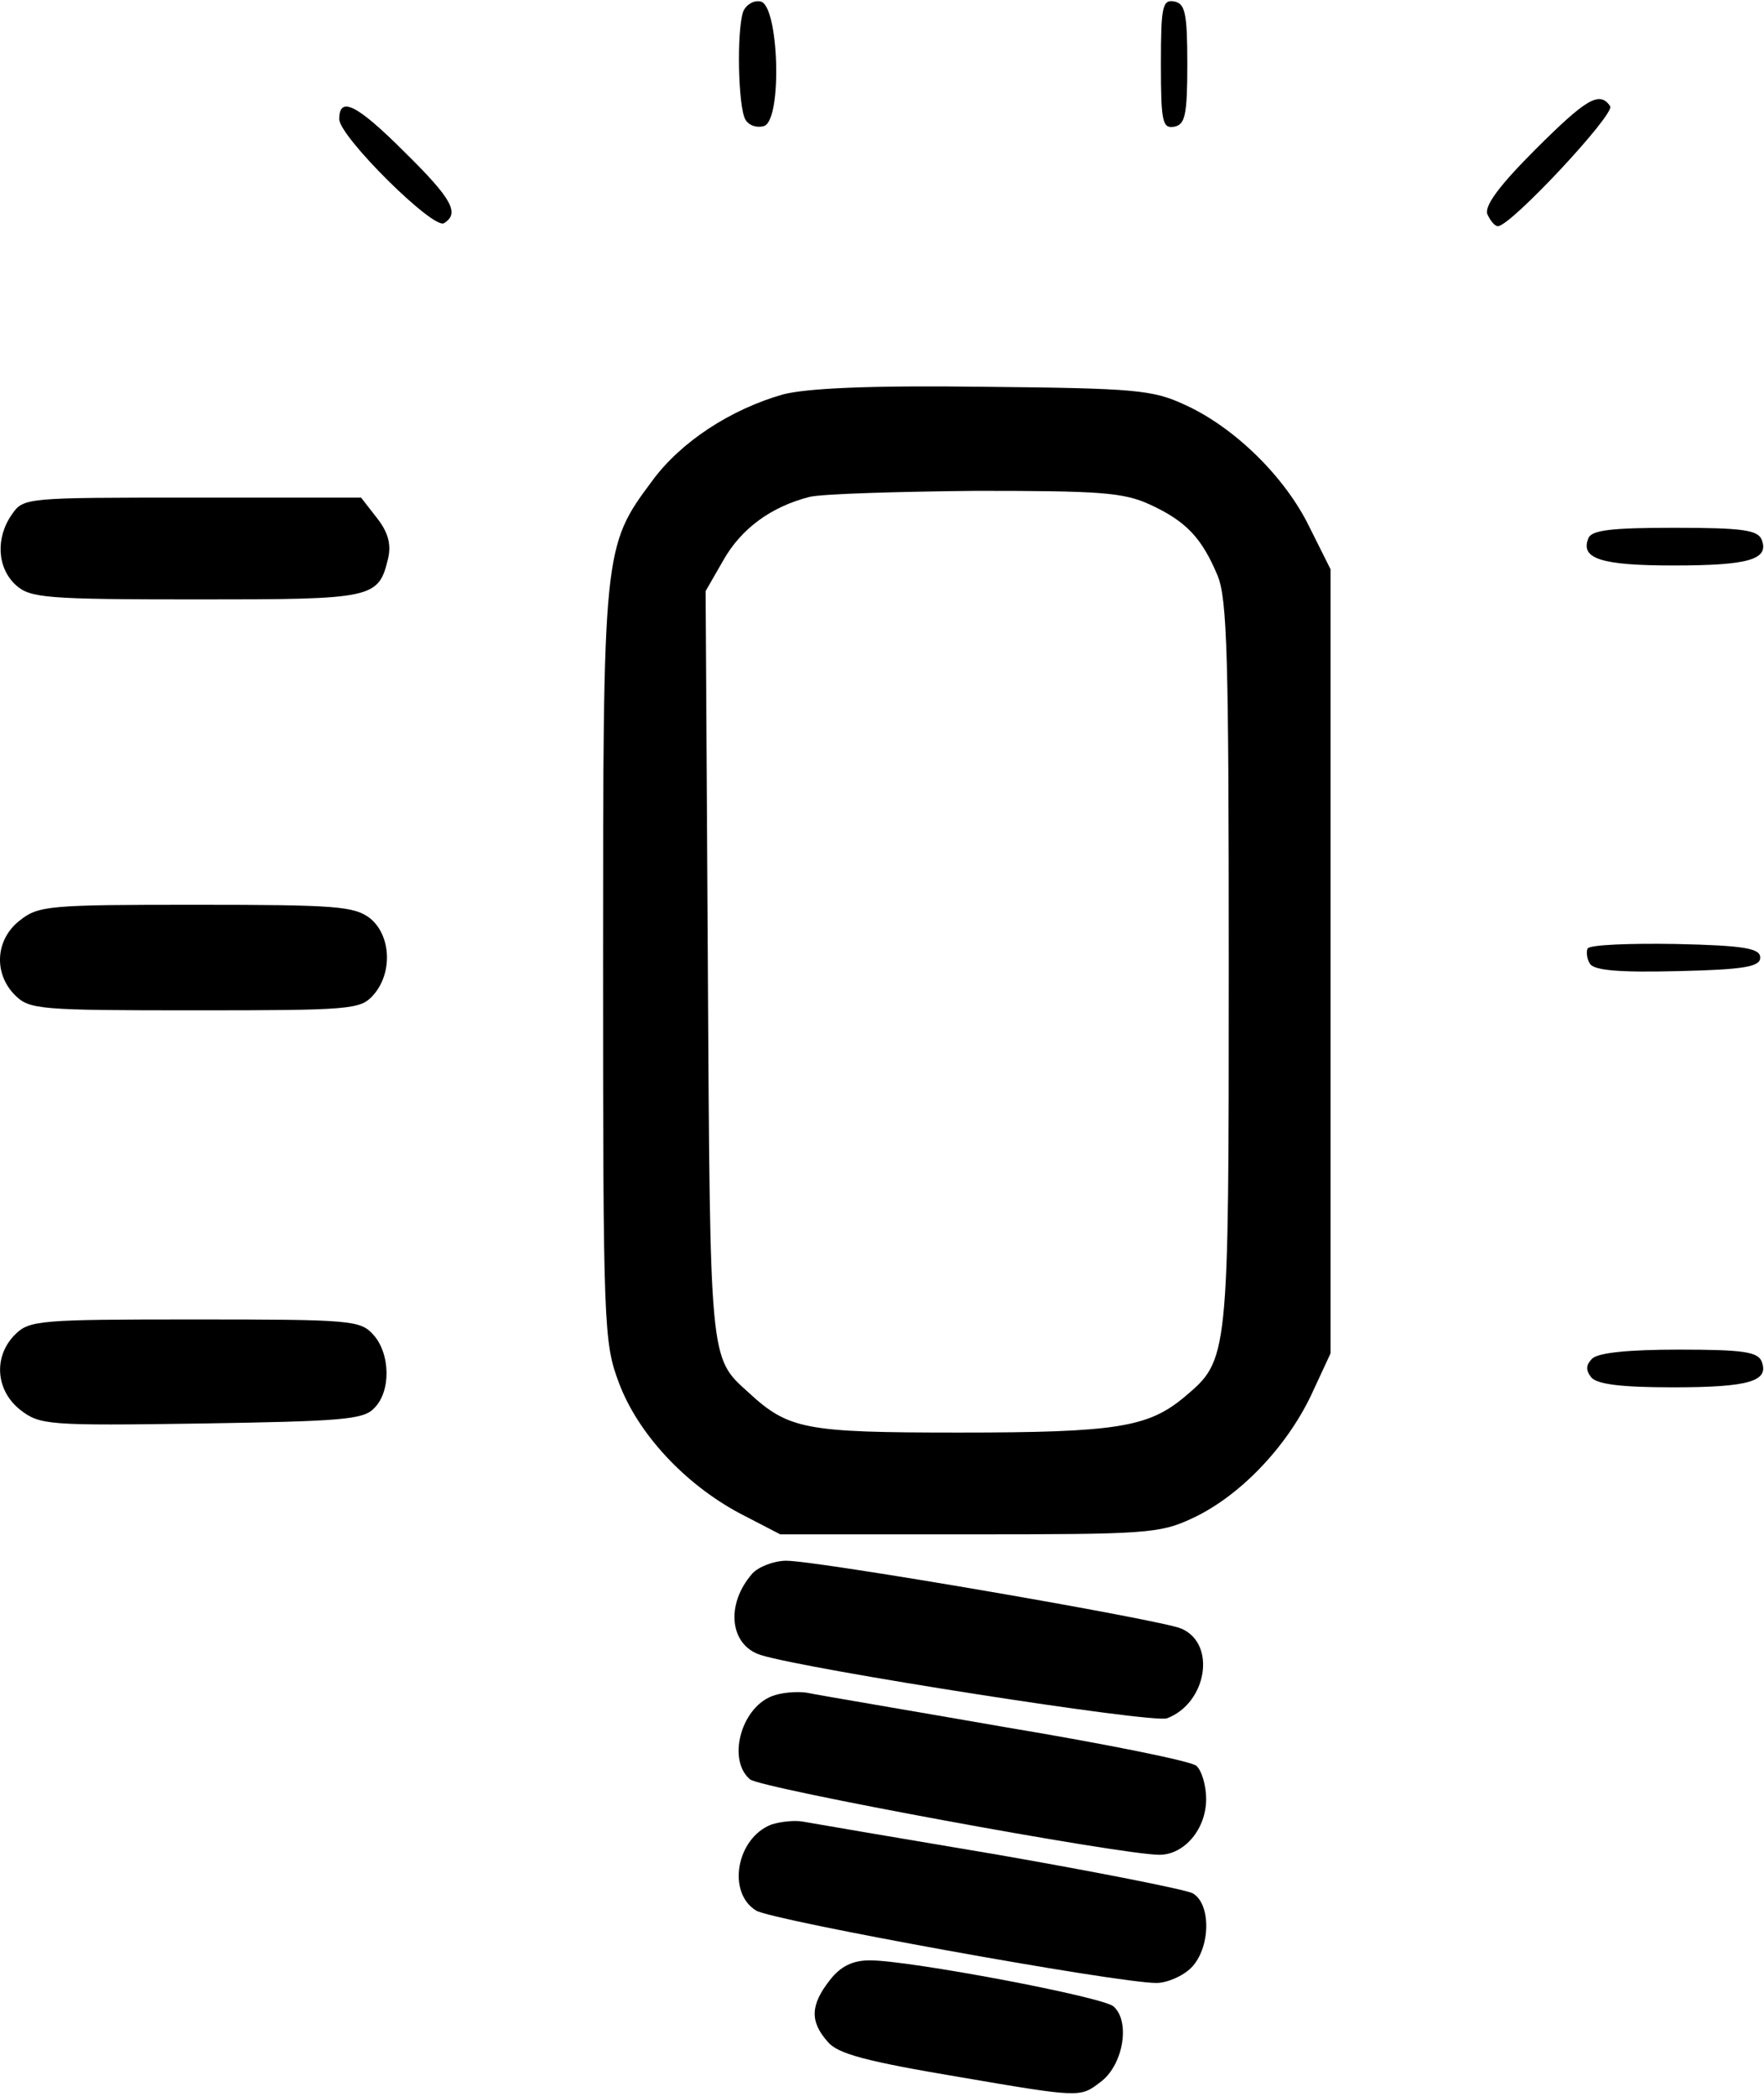
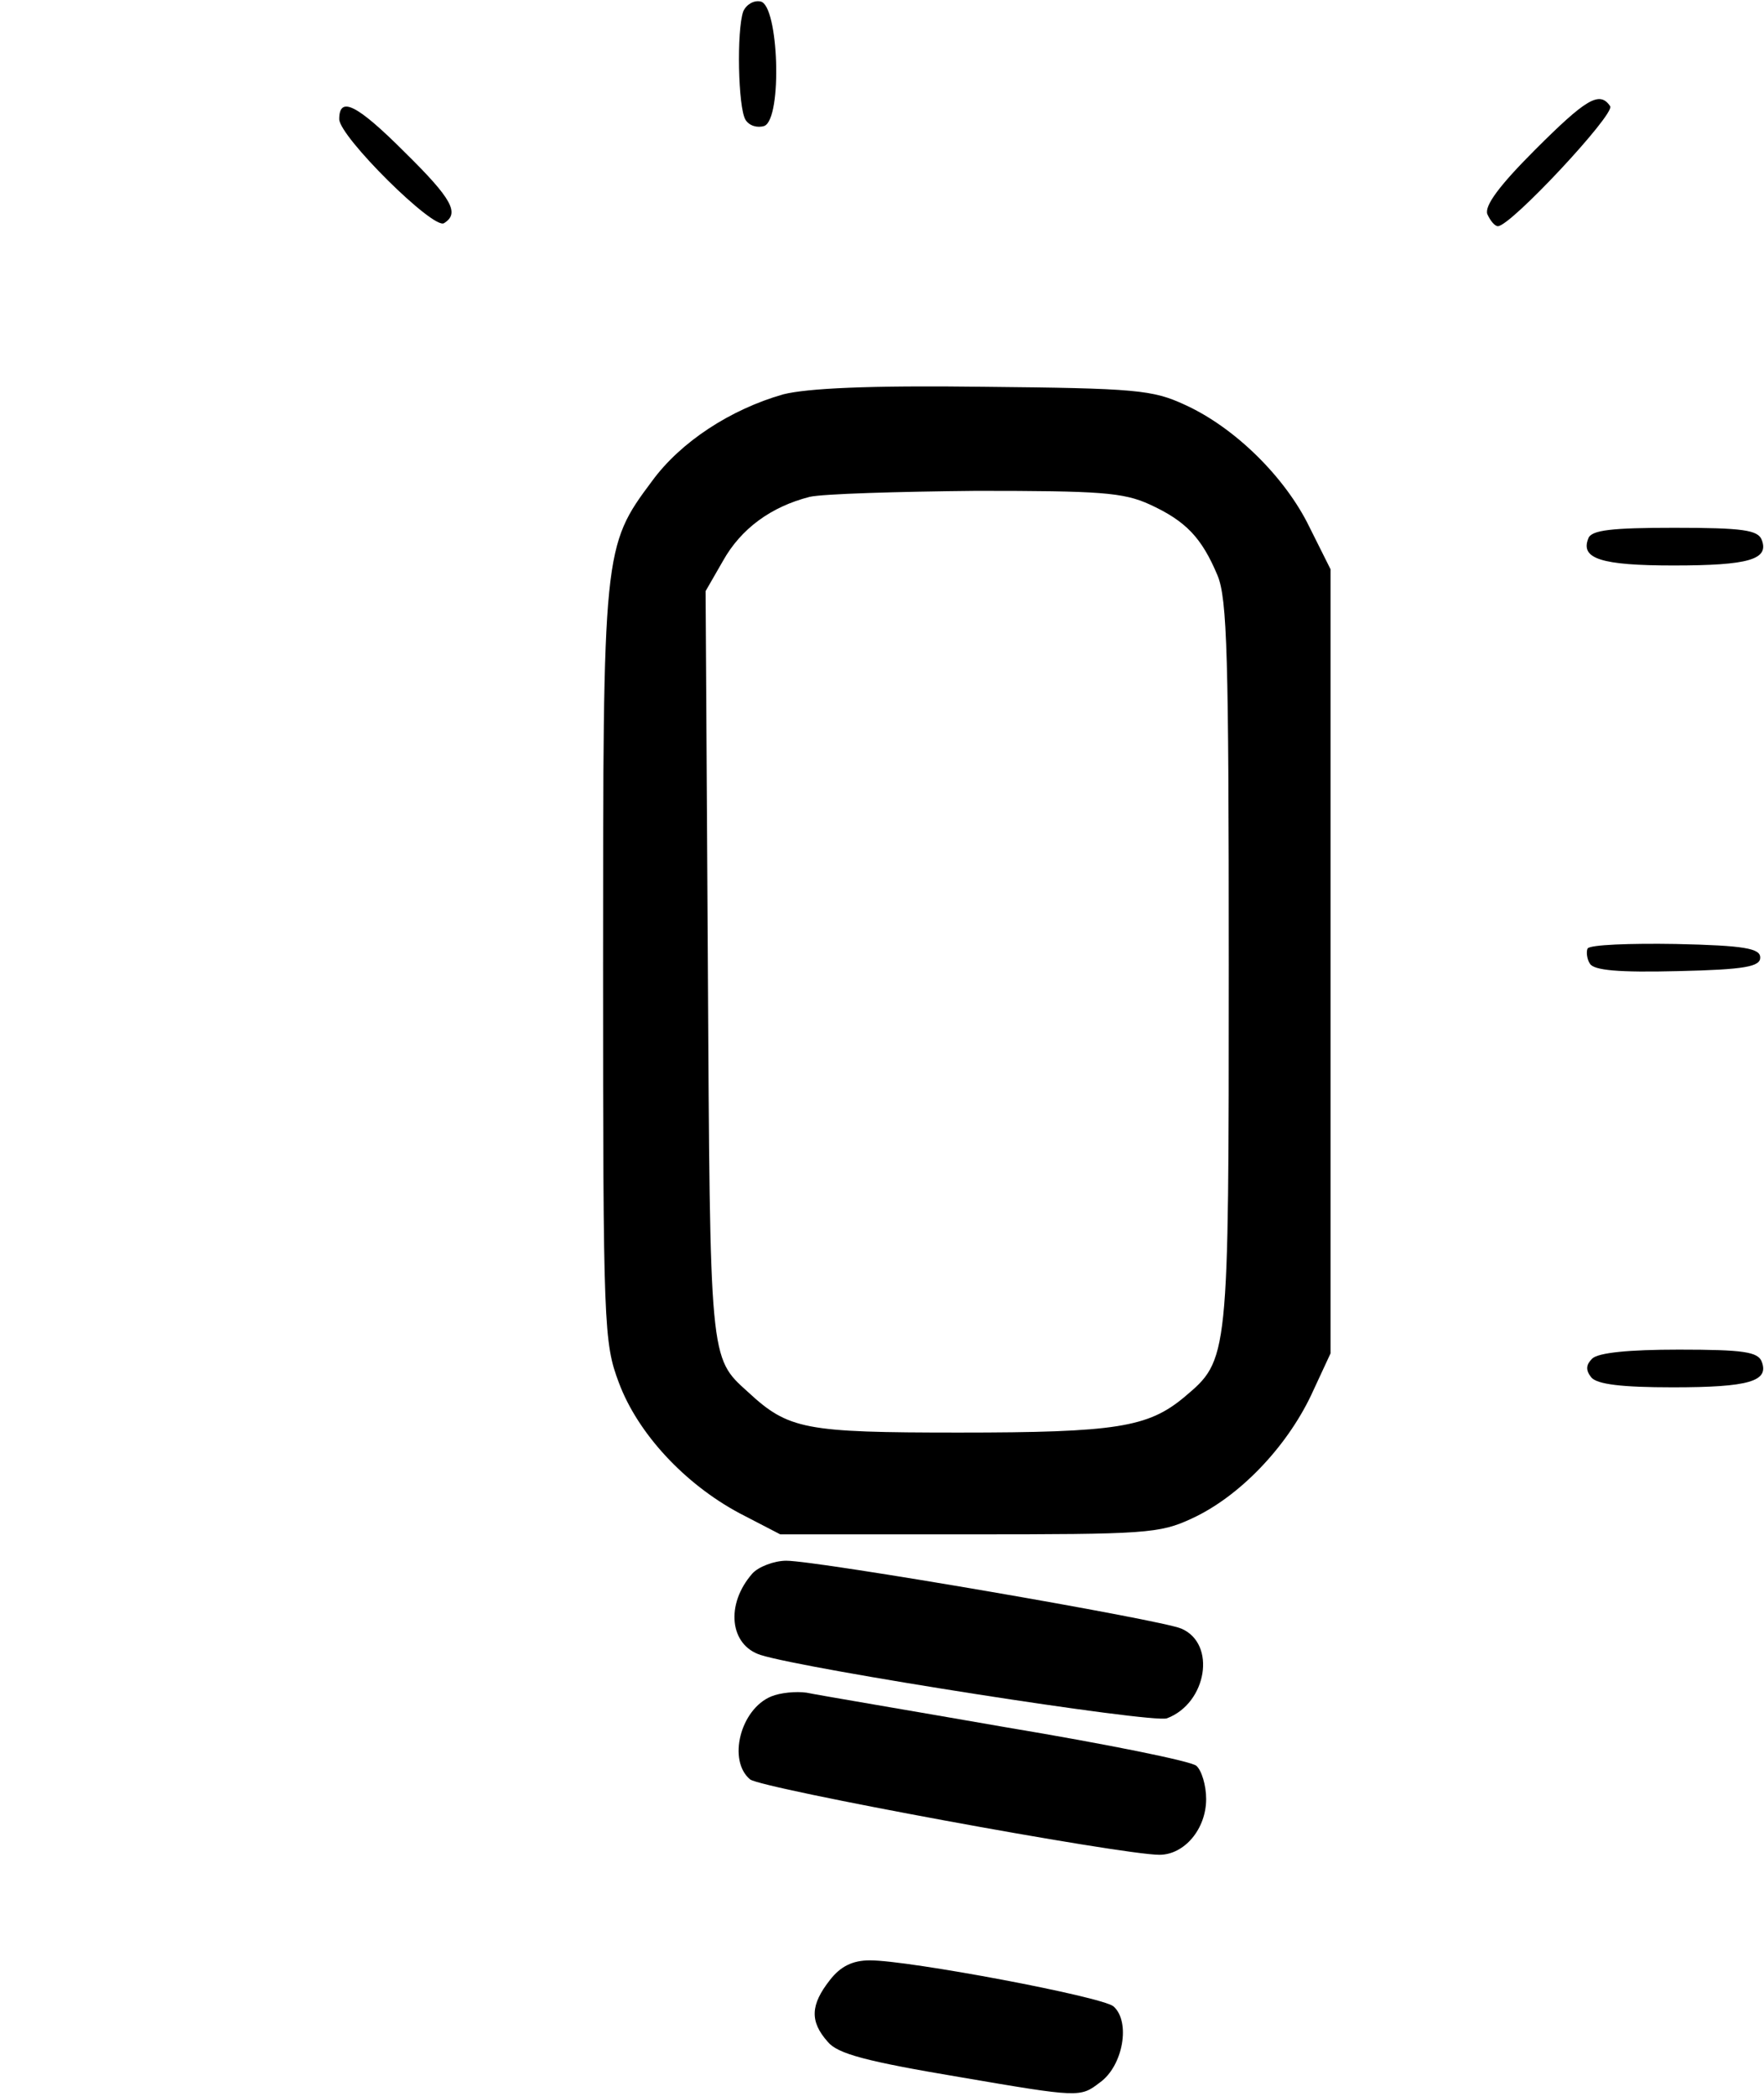
<svg xmlns="http://www.w3.org/2000/svg" version="1.0" width="468pt" height="556pt" viewBox="0 0 468 556" preserveAspectRatio="xMidYMid meet">
  <g transform="translate(0,556) scale(0.2,-0.2)" fill="#000000" stroke="none">
    <path d="M986 2765 c-9 -25 -7 -128 3 -144 5 -8 16 -11 25 -8 24 10 19 160 -5 165 -9 2 -19 -4 -23 -13z" />
-     <path d="M1540 2695 c0 -77 2 -86 18 -83 14 3 17 15 17 83 0 68 -3 80 -17 83 -16 3 -18 -6 -18 -83z" />
    <path d="M2036 2581 c-47 -47 -67 -74 -63 -85 4 -9 10 -16 14 -16 17 0 155 148 149 159 -14 21 -32 10 -100 -58z" />
    <path d="M450 2622 c0 -23 125 -147 139 -138 21 13 11 32 -52 94 -64 64 -87 75 -87 44z" />
    <path d="M1039 2257 c-70 -20 -136 -63 -174 -115 -65 -87 -65 -91 -65 -643 0 -479 1 -500 21 -553 25 -67 87 -134 160 -173 l54 -28 250 0 c235 0 253 1 296 21 63 29 125 94 158 163 l26 56 0 520 0 520 -28 56 c-32 66 -99 132 -165 162 -43 20 -65 22 -267 24 -153 2 -234 -2 -266 -10z m486 -146 c48 -22 69 -44 90 -94 13 -31 15 -107 15 -517 0 -526 0 -523 -59 -573 -48 -40 -90 -47 -299 -47 -205 0 -226 4 -280 54 -51 46 -50 40 -53 567 l-3 495 23 40 c24 43 64 72 115 85 17 4 117 7 221 8 164 0 195 -2 230 -18z" />
-     <path d="M16 2098 c-22 -31 -20 -71 5 -94 19 -17 39 -19 240 -19 236 0 241 1 254 55 4 18 0 34 -15 53 l-21 27 -224 0 c-220 0 -224 0 -239 -22z" />
    <path d="M2107 2066 c-11 -27 17 -36 113 -36 100 0 127 8 117 34 -5 13 -25 16 -116 16 -83 0 -110 -3 -114 -14z" />
-     <path d="M26 1559 c-32 -25 -35 -70 -6 -99 19 -19 33 -20 238 -20 207 0 220 1 237 20 26 29 24 79 -4 102 -21 16 -44 18 -231 18 -195 0 -209 -1 -234 -21z" />
    <path d="M2106 1522 c-2 -4 -1 -14 3 -20 5 -9 38 -12 117 -10 89 2 109 6 109 18 0 12 -20 16 -112 18 -61 1 -114 -1 -117 -6z" />
-     <path d="M20 1010 c-29 -29 -26 -74 7 -100 26 -20 36 -21 240 -18 184 3 215 5 229 20 23 22 22 73 -1 98 -17 19 -30 20 -237 20 -205 0 -219 -1 -238 -20z" />
    <path d="M2112 978 c-8 -8 -9 -15 -1 -25 8 -9 40 -13 108 -13 101 0 128 8 118 34 -5 13 -24 16 -110 16 -66 0 -107 -4 -115 -12z" />
    <path d="M998 693 c-36 -41 -30 -95 11 -108 60 -19 520 -91 539 -84 53 20 66 99 19 119 -28 12 -482 90 -524 90 -16 0 -37 -8 -45 -17z" />
    <path d="M1023 530 c-41 -17 -58 -85 -28 -110 15 -12 492 -100 543 -100 33 0 62 34 62 74 0 18 -6 38 -13 44 -6 6 -120 29 -252 51 -132 23 -251 43 -265 46 -14 2 -35 0 -47 -5z" />
-     <path d="M1023 360 c-46 -18 -59 -90 -20 -114 21 -13 478 -96 531 -96 14 0 35 9 46 20 26 26 27 85 2 99 -10 5 -126 28 -258 51 -131 22 -248 42 -259 44 -11 2 -30 0 -42 -4z" />
    <path d="M1101 154 c-26 -33 -27 -55 -3 -82 13 -16 51 -26 176 -47 158 -27 159 -27 185 -7 31 22 41 81 18 101 -16 13 -271 61 -323 61 -23 0 -39 -8 -53 -26z" />
  </g>
</svg>